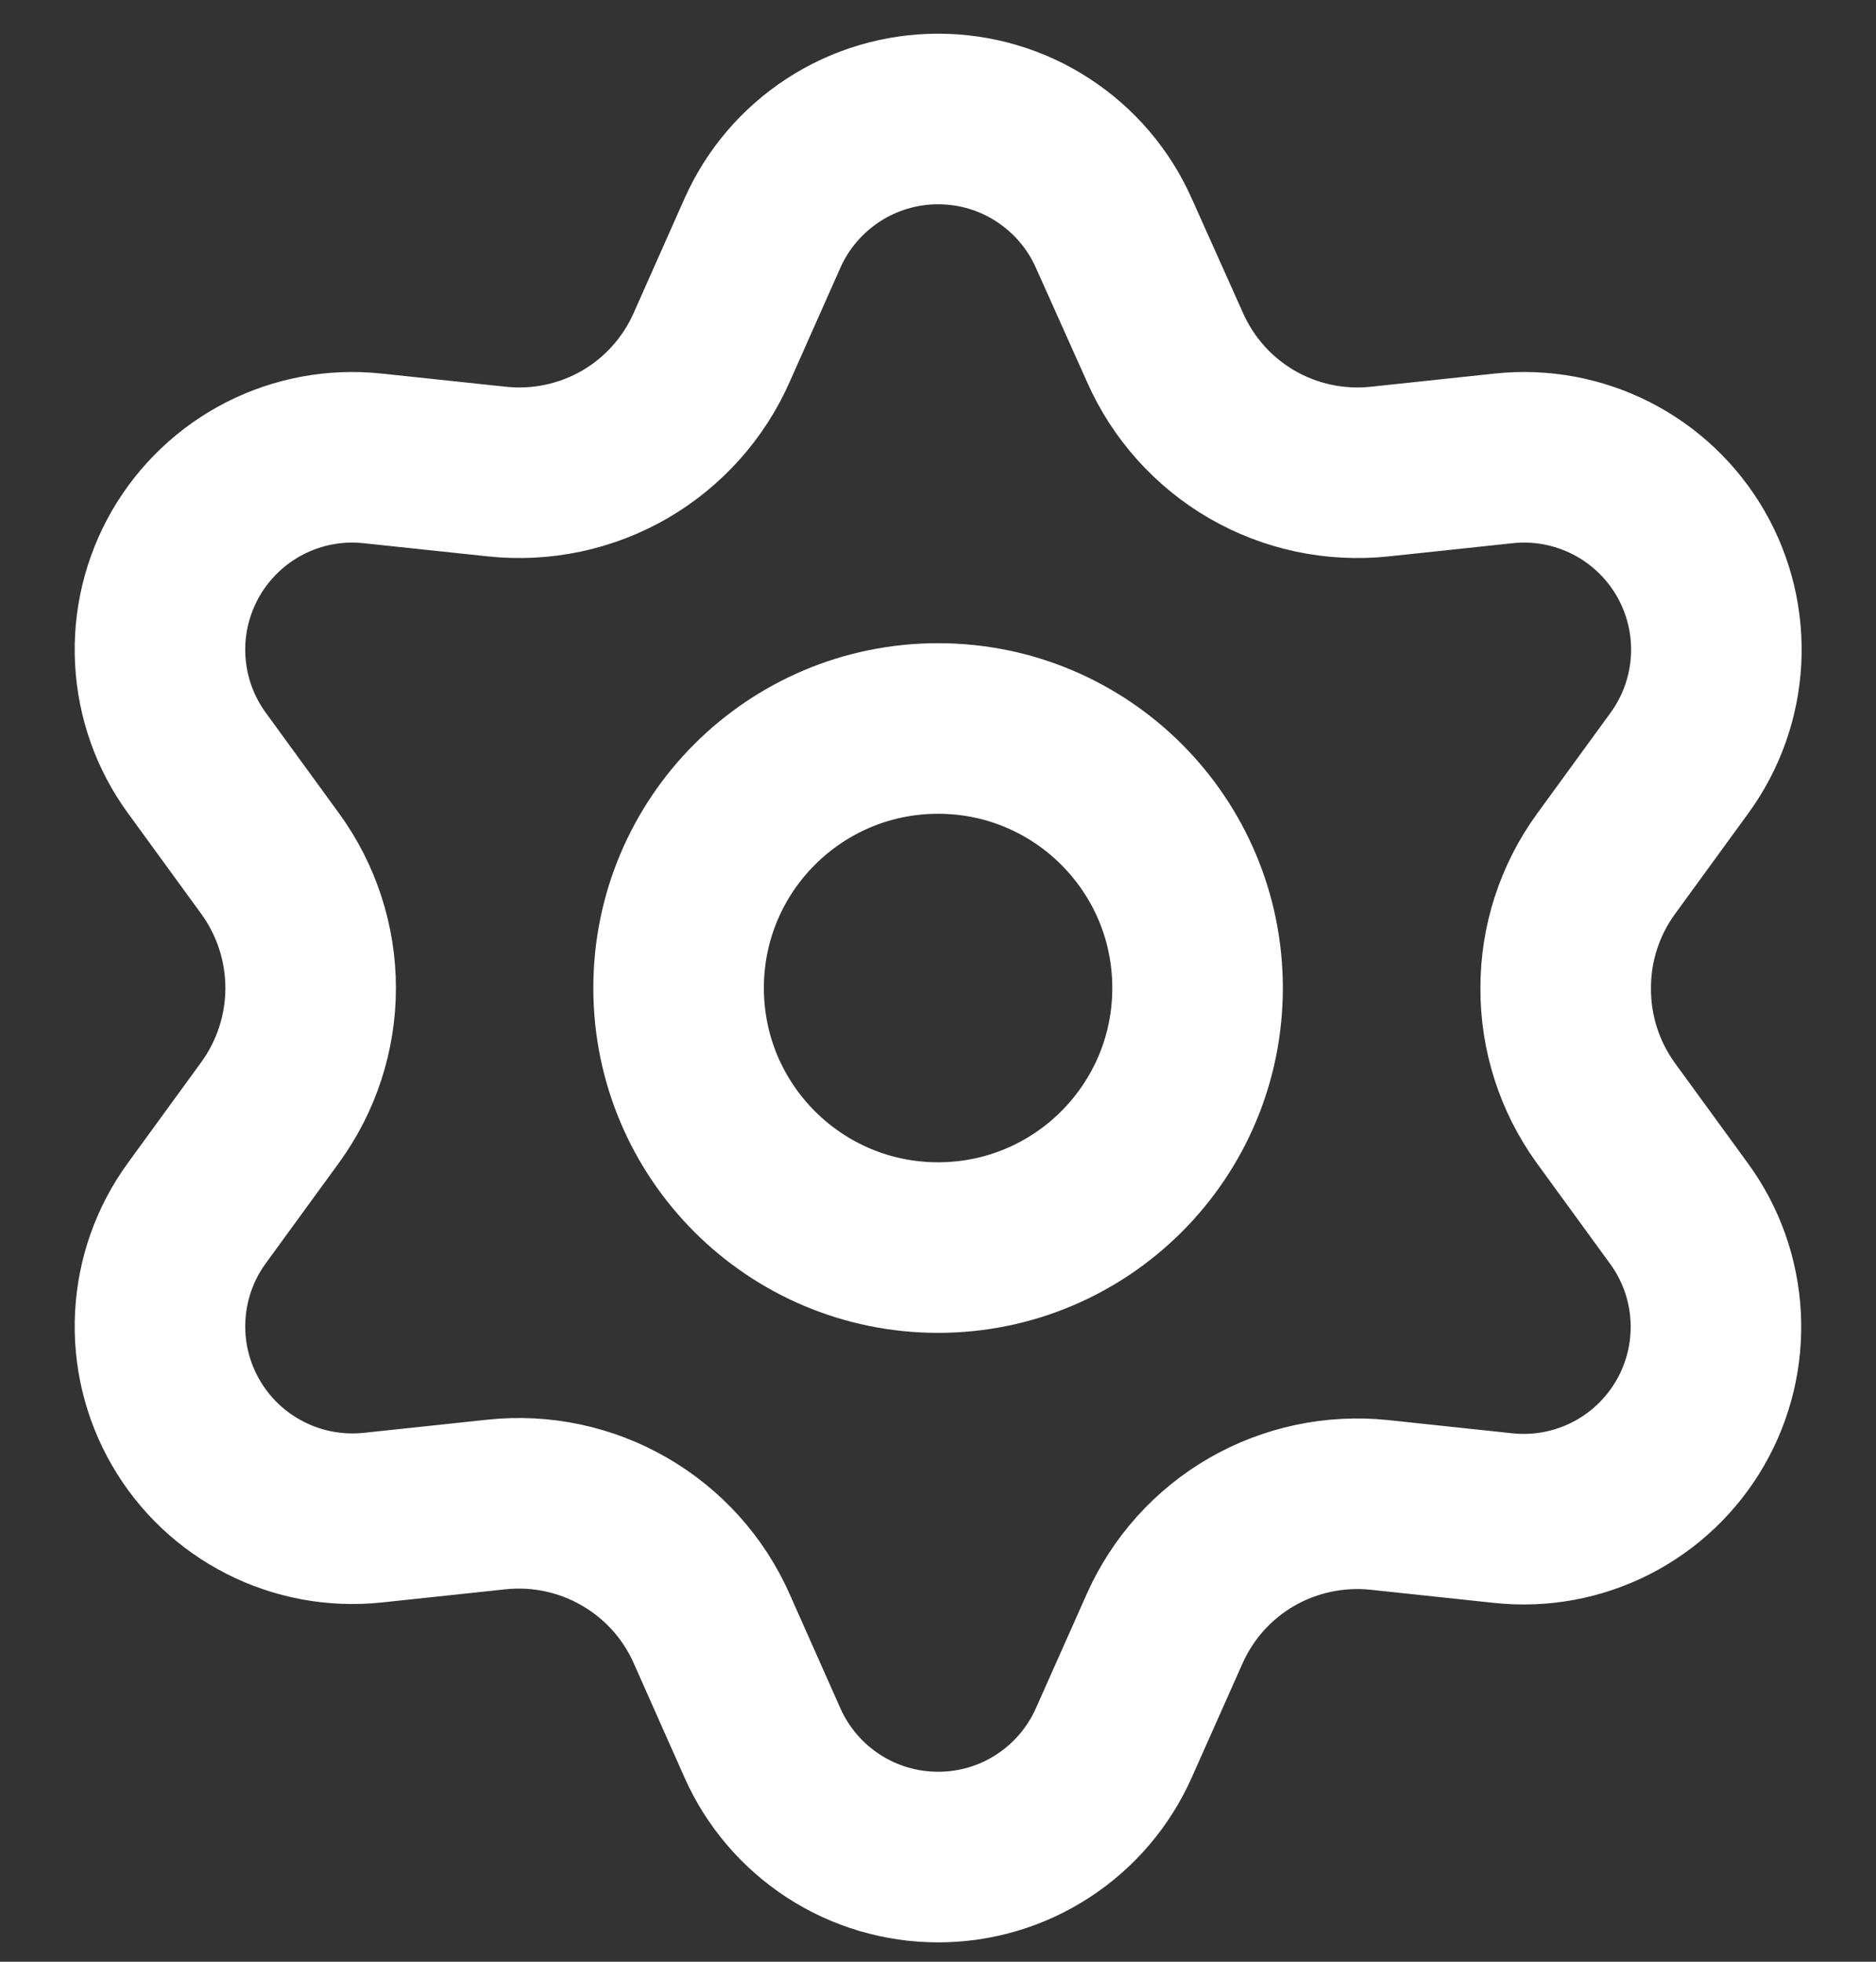
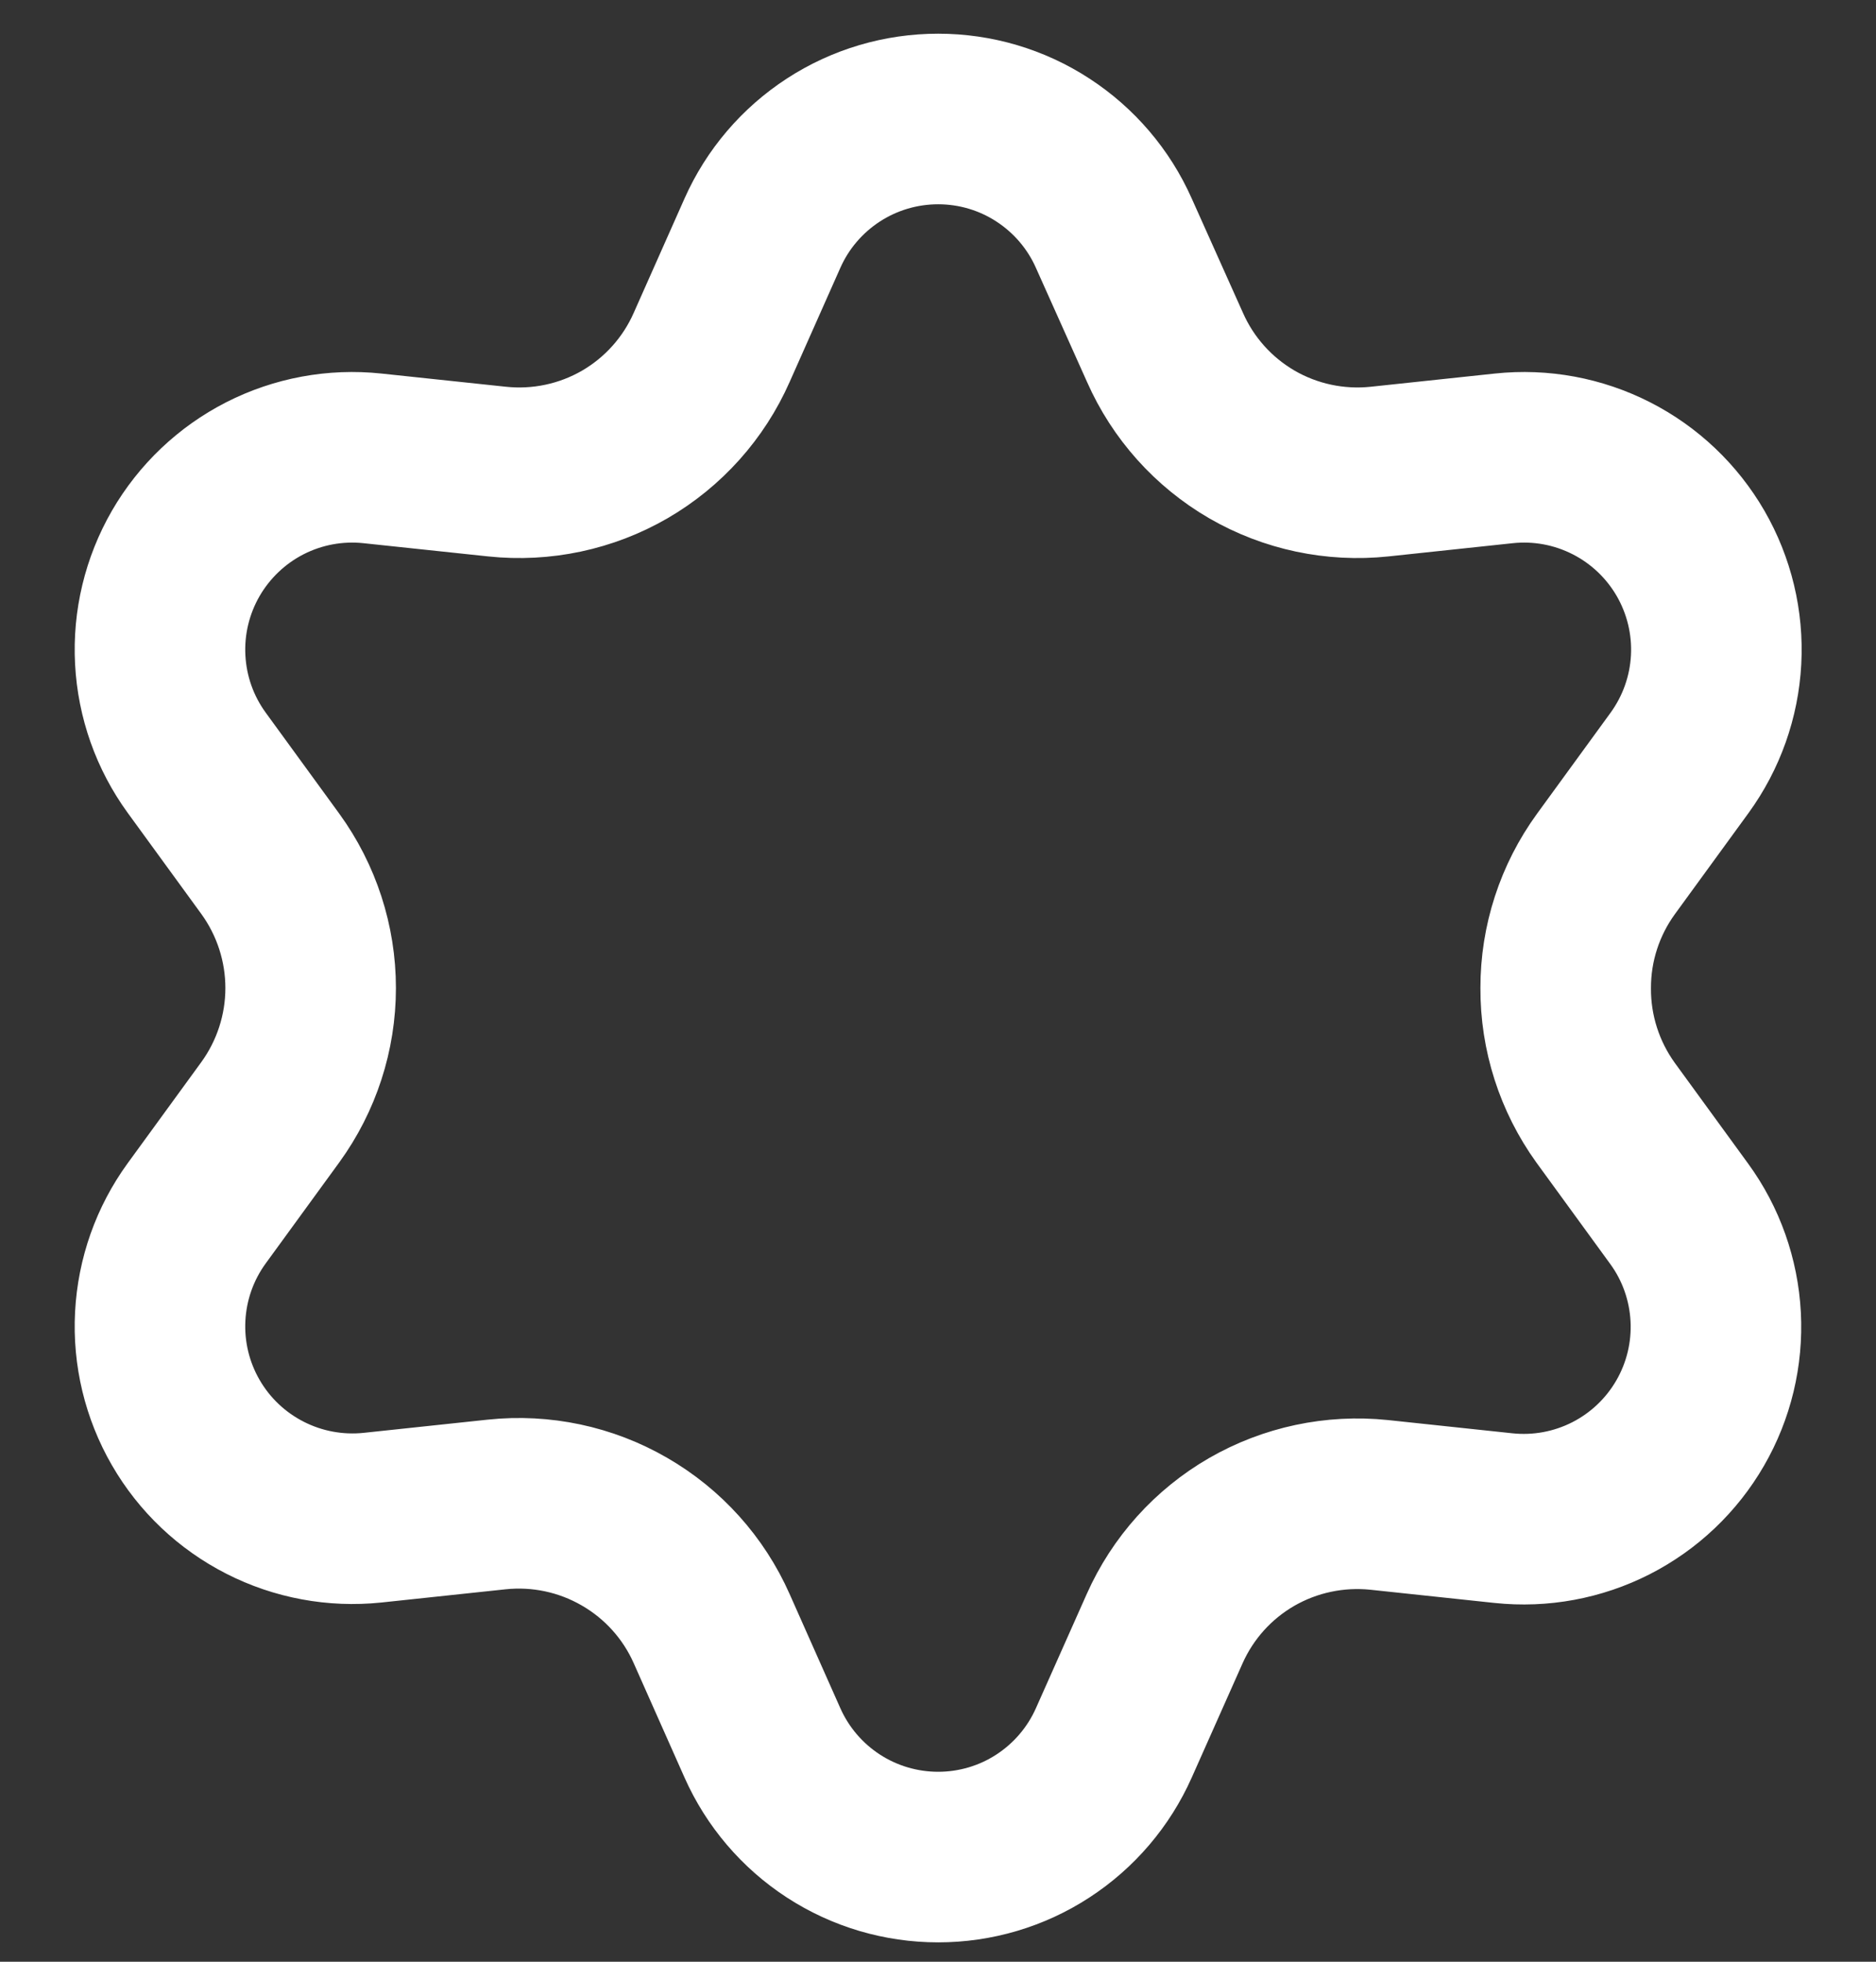
<svg xmlns="http://www.w3.org/2000/svg" width="22" height="23" viewBox="0 0 22 23" fill="none">
  <rect x="0" y="0" width="22" height="23" fill="#333333" stroke="none" />
  <path d="M8.346 19.095L8.941 20.434C9.118 20.832 9.407 21.171 9.773 21.409C10.139 21.647 10.566 21.773 11.002 21.773C11.438 21.773 11.865 21.647 12.23 21.409C12.596 21.171 12.885 20.832 13.062 20.434L13.658 19.095C13.87 18.619 14.226 18.223 14.677 17.962C15.13 17.701 15.654 17.59 16.174 17.644L17.631 17.799C18.065 17.845 18.503 17.764 18.892 17.566C19.28 17.368 19.603 17.062 19.821 16.684C20.039 16.307 20.143 15.874 20.12 15.438C20.097 15.003 19.949 14.583 19.692 14.231L18.829 13.046C18.522 12.62 18.358 12.108 18.361 11.584C18.36 11.061 18.526 10.551 18.834 10.128L19.697 8.943C19.953 8.59 20.102 8.171 20.125 7.735C20.148 7.3 20.044 6.867 19.826 6.489C19.608 6.112 19.285 5.805 18.896 5.607C18.507 5.409 18.07 5.328 17.636 5.374L16.179 5.529C15.659 5.584 15.134 5.473 14.681 5.211C14.23 4.949 13.873 4.551 13.662 4.073L13.062 2.734C12.885 2.335 12.596 1.997 12.23 1.759C11.865 1.521 11.438 1.395 11.002 1.395C10.566 1.395 10.139 1.521 9.773 1.759C9.407 1.997 9.118 2.335 8.941 2.734L8.346 4.073C8.135 4.551 7.778 4.949 7.327 5.211C6.874 5.473 6.349 5.584 5.829 5.529L4.367 5.374C3.934 5.328 3.496 5.409 3.107 5.607C2.719 5.805 2.396 6.112 2.178 6.489C1.96 6.867 1.856 7.3 1.879 7.735C1.902 8.171 2.05 8.59 2.307 8.943L3.17 10.128C3.477 10.551 3.643 11.061 3.643 11.584C3.643 12.107 3.477 12.617 3.17 13.04L2.307 14.225C2.05 14.578 1.902 14.997 1.879 15.433C1.856 15.868 1.96 16.301 2.178 16.678C2.396 17.056 2.719 17.362 3.108 17.56C3.496 17.758 3.934 17.839 4.367 17.794L5.824 17.639C6.345 17.584 6.869 17.695 7.322 17.957C7.775 18.218 8.134 18.616 8.346 19.095Z" stroke="white" stroke-width="2" stroke-linecap="round" stroke-linejoin="round" />
-   <path d="M14.044 11.584C14.044 13.264 12.682 14.627 11.001 14.627C9.32 14.627 7.958 13.264 7.958 11.584C7.958 9.903 9.32 8.541 11.001 8.541C12.682 8.541 14.044 9.903 14.044 11.584Z" stroke="white" stroke-width="2" stroke-linecap="round" stroke-linejoin="round" />
</svg>